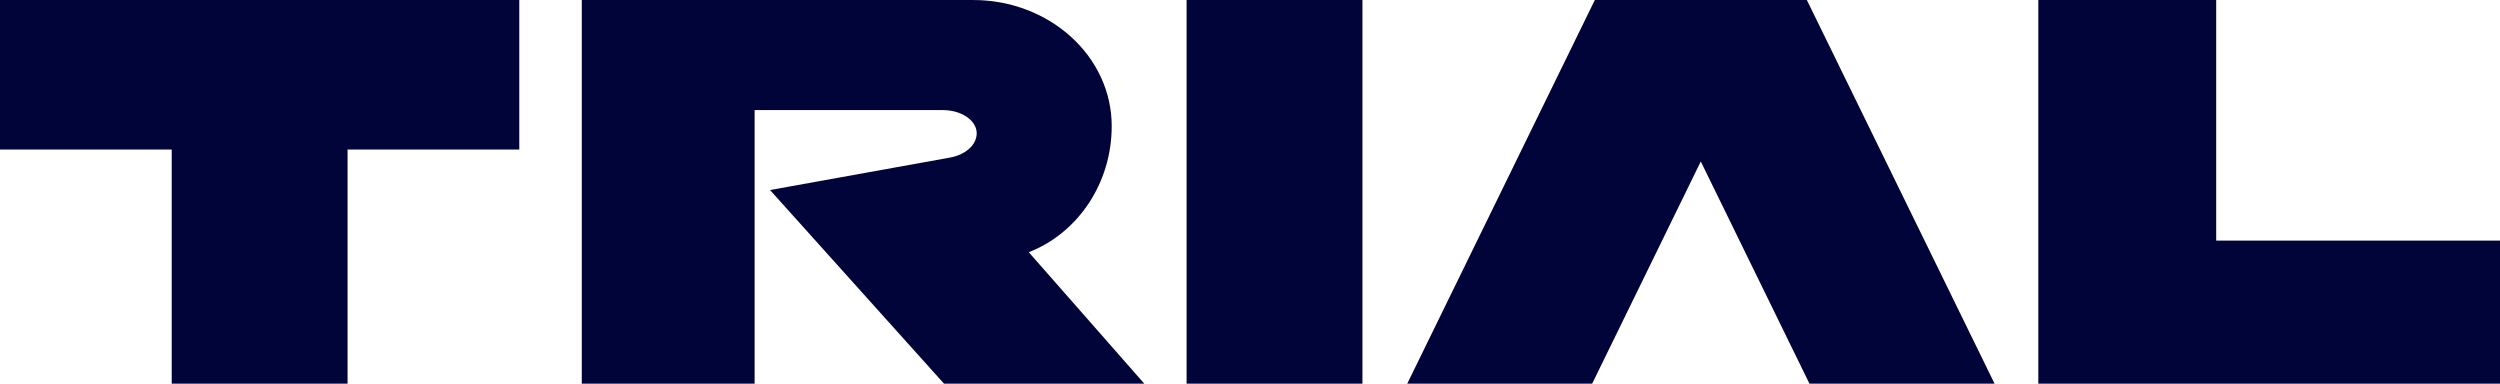
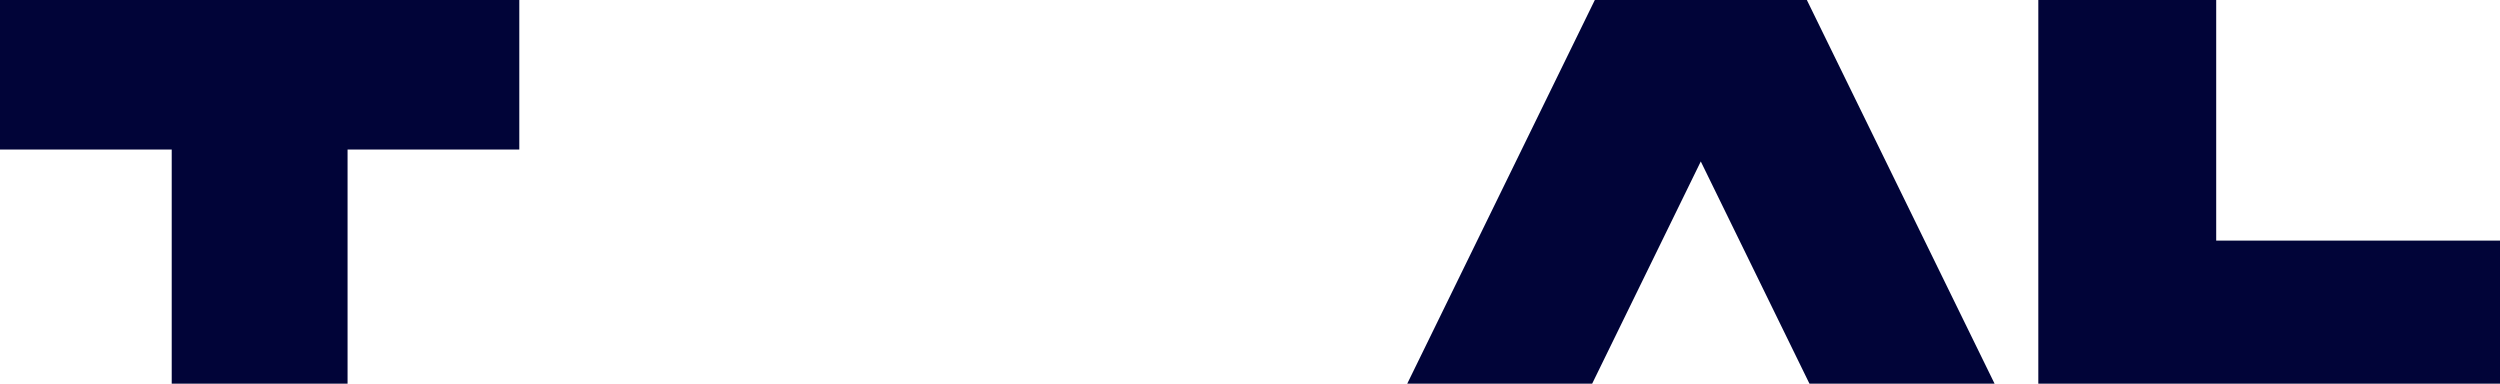
<svg xmlns="http://www.w3.org/2000/svg" id="_レイヤー_2" width="150" height="23.019" viewBox="0 0 150 23.019">
  <defs>
    <style>.cls-1{fill:#010438;}</style>
  </defs>
  <g id="d">
    <polygon class="cls-1" points="20.854 8.97 31.158 8.97 31.158 0 0 0 0 8.97 10.303 8.97 10.303 23.019 20.854 23.019 20.854 8.97" />
-     <rect class="cls-1" x="71.195" width="10.551" height="23.019" />
    <polygon class="cls-1" points="95.69 0 84.435 23.019 95.53 23.019 102.047 9.687 108.567 23.019 119.674 23.019 108.411 0 95.69 0" />
    <polygon class="cls-1" points="122.299 23.019 150 23.019 150 14.437 132.972 14.437 132.972 0 122.299 0 122.299 23.019" />
-     <path class="cls-1" d="m61.726,15.132c2.903-1.124,4.977-4.088,4.977-7.568,0-4.177-3.723-7.563-8.315-7.563h-23.481v23.019h10.37V6.605h11.292c1.123,0,2.033.624,2.033,1.393,0,.703-.684,1.292-1.607,1.458l-10.792,1.946,10.437,11.617h12.018l-6.932-7.888Z" />
  </g>
</svg>